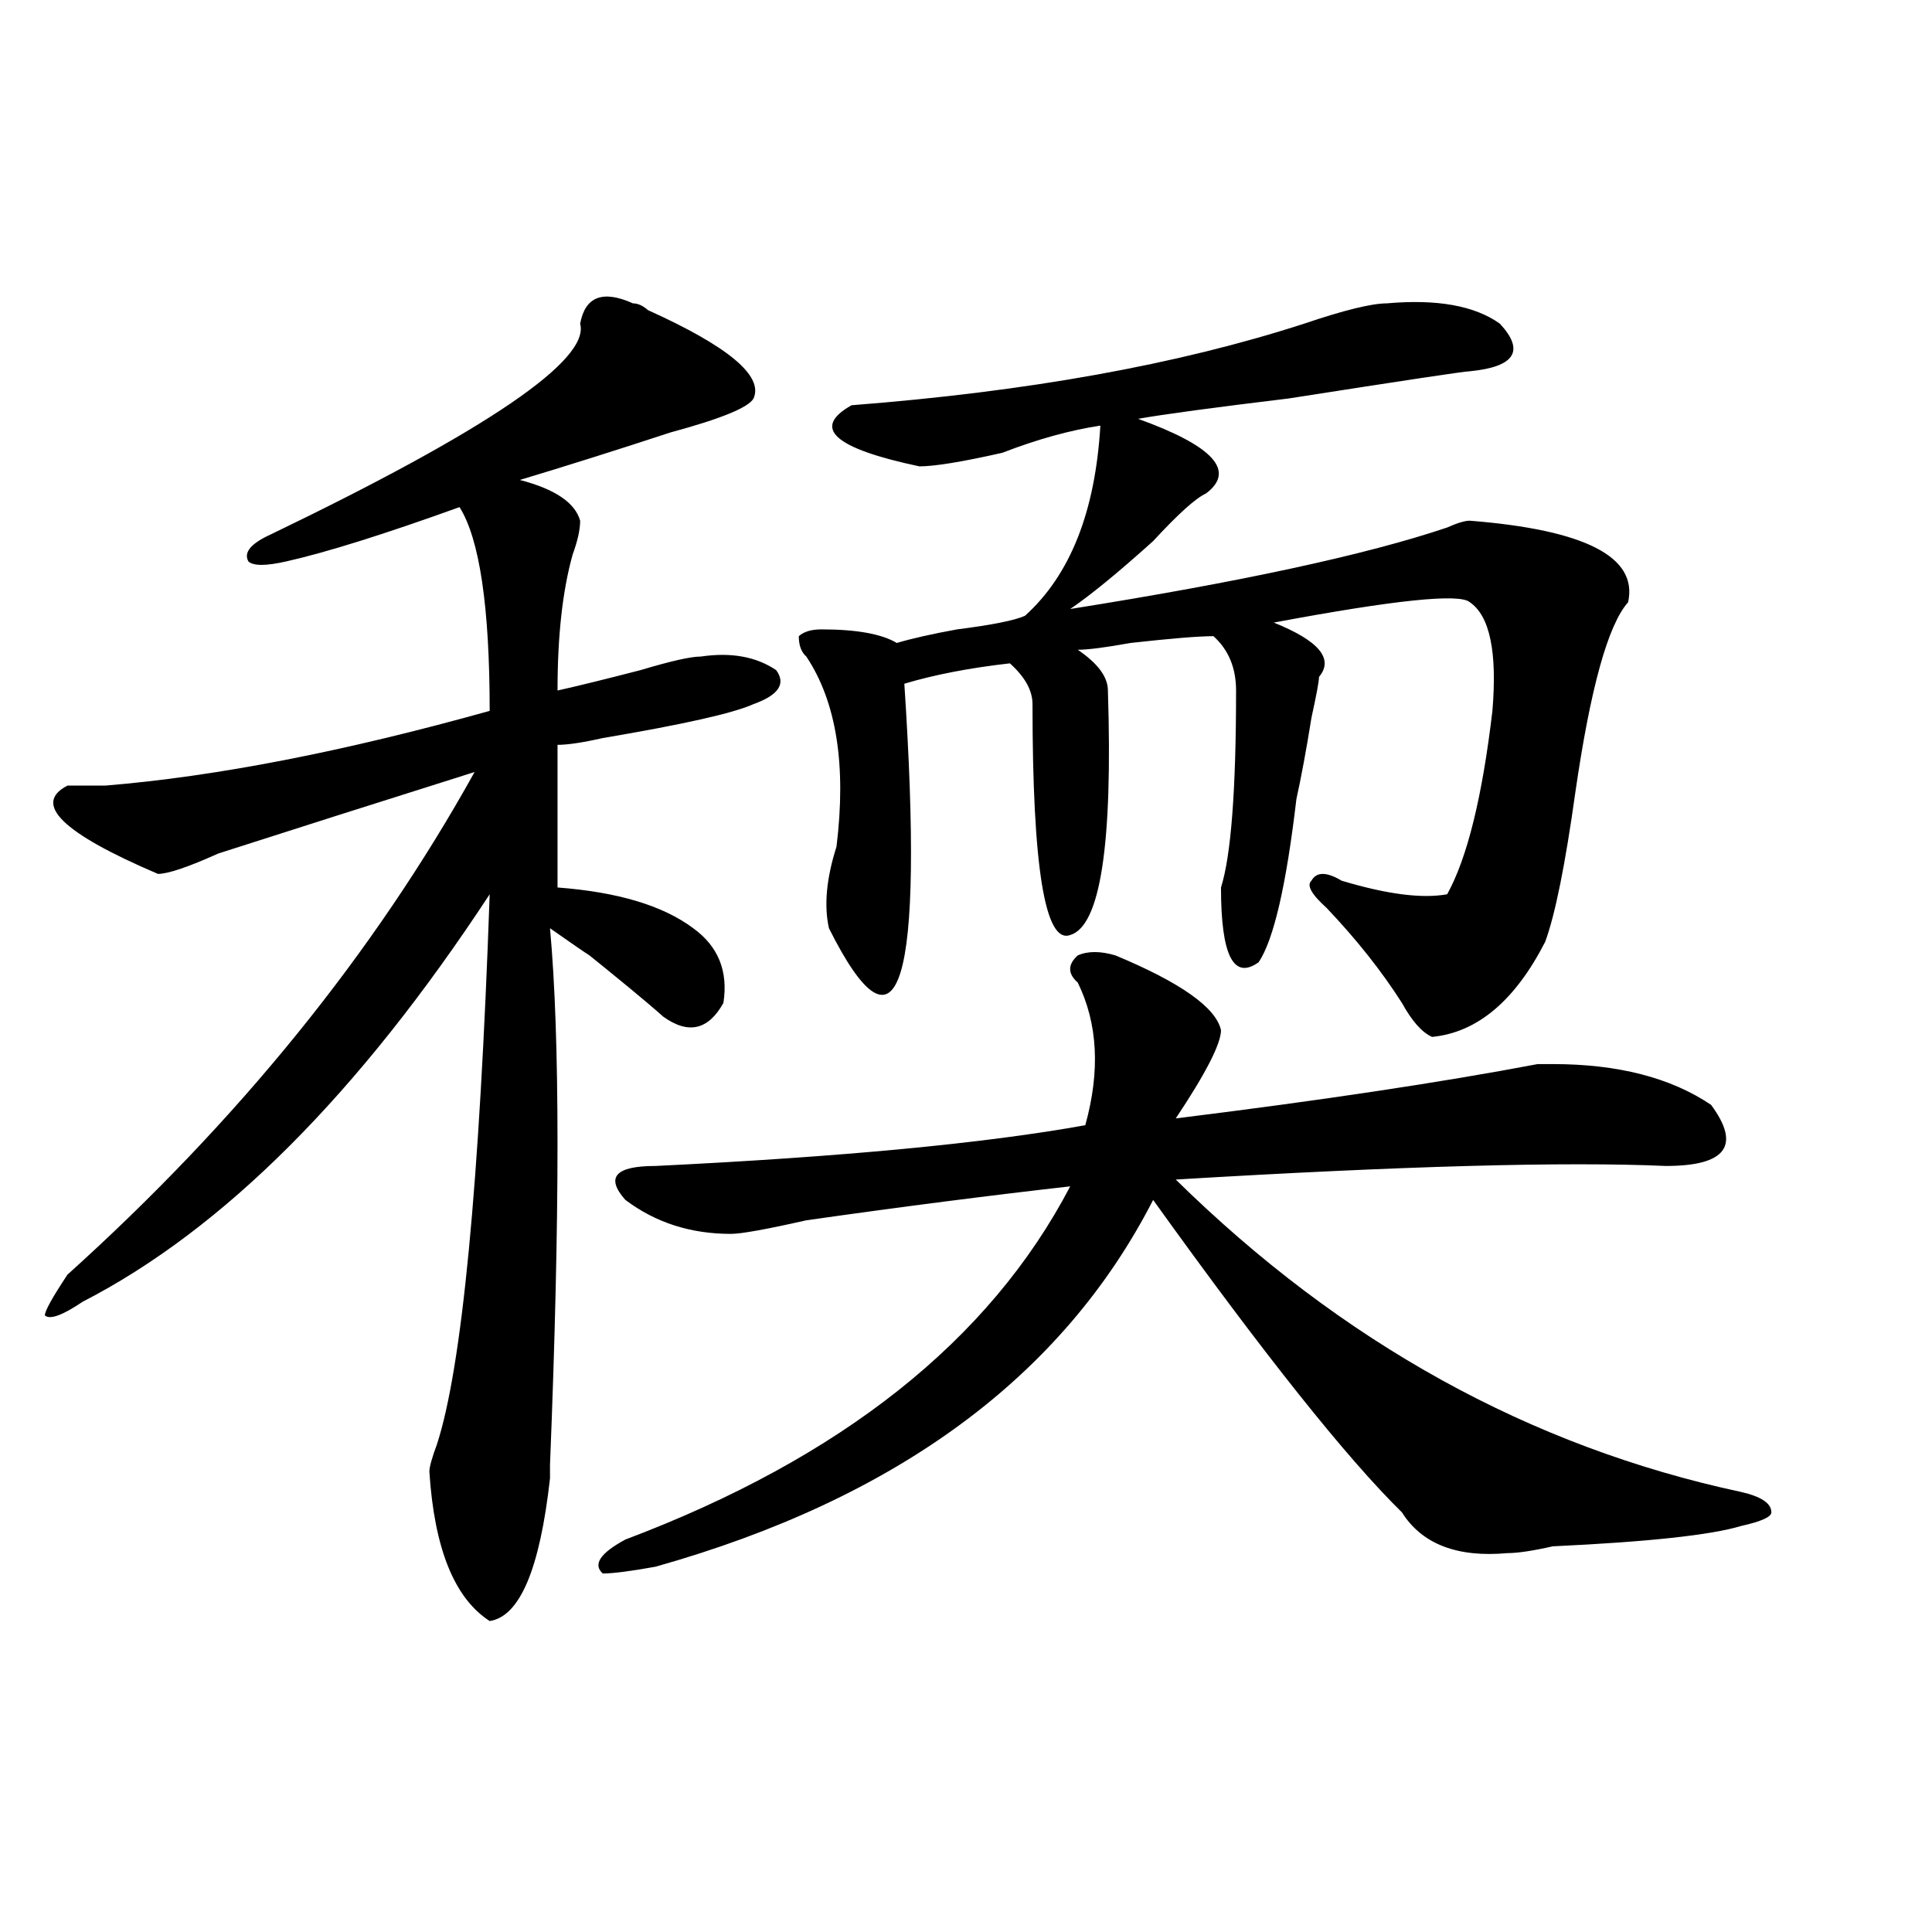
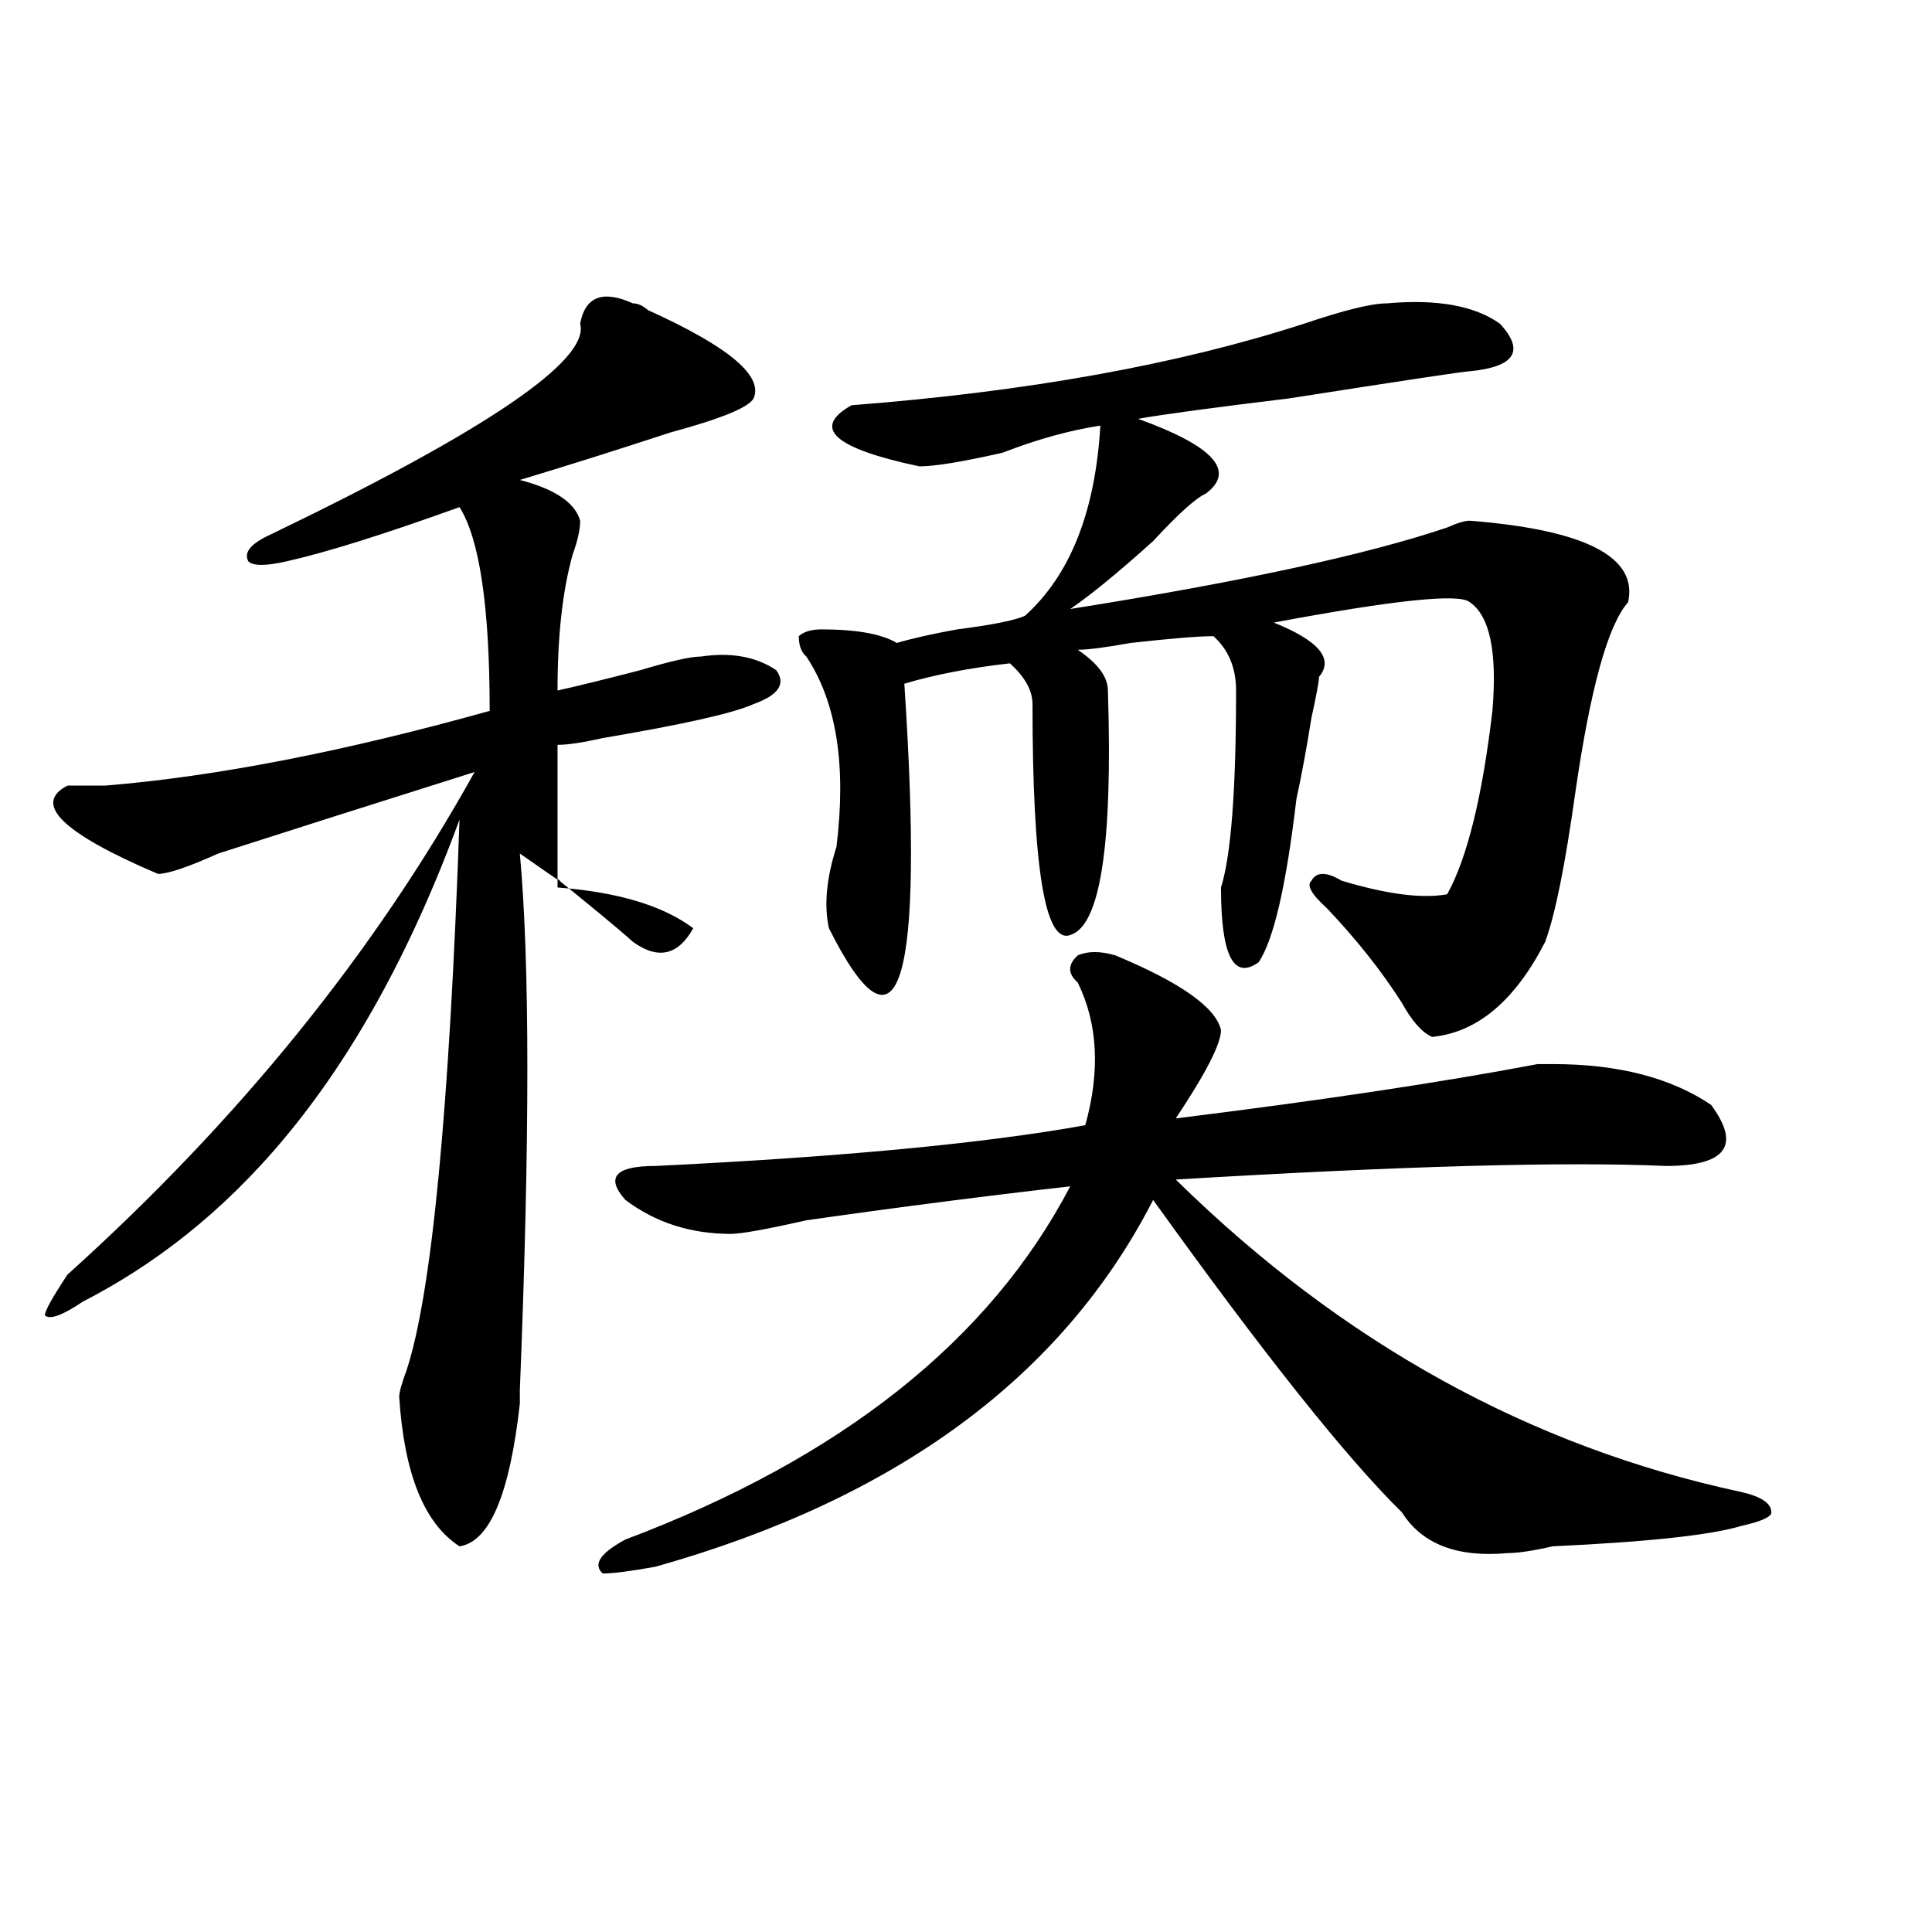
<svg xmlns="http://www.w3.org/2000/svg" version="1.1" id="图层_1" x="0px" y="0px" width="1000px" height="1000px" viewBox="0 0 1000 1000" enable-background="new 0 0 1000 1000" xml:space="preserve">
-   <path d="M327.602,157.015c2.561,0,5.183,1.208,7.805,3.516c41.584,18.787,59.815,34.003,54.633,45.703  c-2.622,4.724-16.951,10.547-42.926,17.578c-28.658,9.393-54.633,17.578-78.047,24.609c18.17,4.724,28.597,11.755,31.219,21.094  c0,4.724-1.342,10.547-3.902,17.578c-5.244,18.787-7.805,42.188-7.805,70.313c10.365-2.307,24.694-5.823,42.926-10.547  c15.609-4.669,25.975-7.031,31.219-7.031c15.609-2.307,28.597,0,39.023,7.031c5.183,7.031,1.28,12.909-11.707,17.578  c-10.427,4.724-36.463,10.547-78.047,17.578c-10.427,2.362-18.231,3.516-23.414,3.516v73.828  c31.219,2.362,54.633,9.393,70.242,21.094c12.987,9.393,18.17,22.302,15.609,38.672c-7.805,14.063-18.231,16.425-31.219,7.031  c-7.805-7.031-23.414-19.885-46.828-38.672c15.609,11.755,11.707,9.393-11.707-7.031c5.183,56.25,5.183,148.865,0,277.734v7.031  c-5.244,46.912-15.609,71.466-31.219,73.828c-18.231-11.755-28.658-37.463-31.219-77.344c0-2.307,1.28-7.031,3.902-14.063  c12.987-39.825,22.072-134.747,27.316-284.766C185.775,566.036,115.533,636.349,42.73,673.812  c-10.427,7.031-16.951,9.393-19.512,7.031c0-2.307,3.902-9.338,11.707-21.094c88.412-79.651,158.654-166.388,210.727-260.156  c-52.072,16.425-96.278,30.487-132.68,42.188c-15.609,7.031-26.036,10.547-31.219,10.547c-49.45-21.094-65.06-36.31-46.828-45.703  c2.561,0,9.085,0,19.512,0c57.193-4.669,123.533-17.578,199.02-38.672c0-53.888-5.244-89.044-15.609-105.469  c-39.023,14.063-68.962,23.456-89.754,28.125c-10.427,2.362-16.951,2.362-19.512,0c-2.622-4.669,1.28-9.338,11.707-14.063  c111.826-53.888,165.179-90.198,159.996-108.984C302.846,153.5,311.992,149.984,327.602,157.015z M577.352,494.515  c33.779,14.063,52.011,26.971,54.633,38.672c0,7.031-7.805,22.302-23.414,45.703c75.425-9.338,137.862-18.732,187.313-28.125  c2.561,0,5.183,0,7.805,0c33.779,0,61.096,7.031,81.949,21.094c15.609,21.094,7.805,31.641-23.414,31.641  c-52.072-2.307-136.582,0-253.652,7.031c85.852,84.375,183.41,138.318,292.676,161.719c10.365,2.362,15.609,5.878,15.609,10.547  c0,2.362-5.244,4.724-15.609,7.031c-15.609,4.724-48.17,8.24-97.559,10.547c-10.427,2.362-18.231,3.516-23.414,3.516  c-26.036,2.362-44.268-4.669-54.633-21.094c-28.658-28.125-71.584-82.013-128.777-161.719  c-46.828,91.406-132.68,154.688-257.555,189.844c-13.049,2.362-22.134,3.516-27.316,3.516c-5.244-4.669-1.342-10.547,11.707-17.578  c111.826-42.188,188.593-103.107,230.238-182.813c-41.646,4.724-87.193,10.547-136.582,17.578  c-20.854,4.724-33.841,7.031-39.023,7.031c-20.854,0-39.023-5.823-54.633-17.578c-10.427-11.7-5.244-17.578,15.609-17.578  c96.217-4.669,170.361-11.7,222.434-21.094c7.805-28.125,6.463-52.734-3.902-73.828c-5.244-4.669-5.244-9.338,0-14.063  C563.022,492.208,569.547,492.208,577.352,494.515z M717.836,157.015c25.975-2.307,45.486,1.208,58.535,10.547  c12.987,14.063,7.805,22.302-15.609,24.609c-2.622,0-33.841,4.724-93.656,14.063c-39.023,4.724-65.06,8.24-78.047,10.547  c39.023,14.063,50.73,26.971,35.121,38.672c-5.244,2.362-14.329,10.547-27.316,24.609c-18.231,16.425-32.561,28.125-42.926,35.156  c88.412-14.063,153.472-28.125,195.117-42.188c5.183-2.307,9.085-3.516,11.707-3.516c59.815,4.724,87.132,18.787,81.949,42.188  c-10.427,11.755-19.512,44.55-27.316,98.438c-5.244,37.518-10.427,63.281-15.609,77.344c-15.609,30.487-35.121,46.912-58.535,49.219  c-5.244-2.307-10.427-8.185-15.609-17.578c-10.427-16.37-23.414-32.794-39.023-49.219c-7.805-7.031-10.427-11.7-7.805-14.063  c2.561-4.669,7.805-4.669,15.609,0c23.414,7.031,41.584,9.393,54.633,7.031c10.365-18.732,18.17-50.372,23.414-94.922  c2.561-30.432-1.342-49.219-11.707-56.25c-5.244-4.669-39.023-1.154-101.461,10.547c23.414,9.393,31.219,18.787,23.414,28.125  c0,2.362-1.342,9.393-3.902,21.094c-2.622,16.425-5.244,30.487-7.805,42.188c-5.244,44.55-11.707,72.675-19.512,84.375  c-13.049,9.393-19.512-3.516-19.512-38.672c5.183-16.37,7.805-50.372,7.805-101.953c0-11.7-3.902-21.094-11.707-28.125  c-7.805,0-22.134,1.208-42.926,3.516c-13.049,2.362-22.134,3.516-27.316,3.516c10.365,7.031,15.609,14.063,15.609,21.094  c2.561,79.706-3.902,121.893-19.512,126.563c-13.049,4.724-19.512-35.156-19.512-119.531c0-7.031-3.902-14.063-11.707-21.094  c-20.854,2.362-39.023,5.878-54.633,10.547c10.365,157.05-2.622,199.237-39.023,126.563c-2.622-11.7-1.342-25.763,3.902-42.188  c5.183-42.188,0-74.982-15.609-98.438c-2.622-2.307-3.902-5.823-3.902-10.547c2.561-2.307,6.463-3.516,11.707-3.516  c18.17,0,31.219,2.362,39.023,7.031c7.805-2.307,18.17-4.669,31.219-7.031c18.17-2.307,29.877-4.669,35.121-7.031  c23.414-21.094,36.401-53.888,39.023-98.438c-15.609,2.362-32.561,7.031-50.73,14.063c-20.854,4.724-35.121,7.031-42.926,7.031  c-44.268-9.338-55.975-19.885-35.121-31.641c91.034-7.031,169.081-21.094,234.141-42.188  C695.702,160.531,710.031,157.015,717.836,157.015z" />
+   <path d="M327.602,157.015c2.561,0,5.183,1.208,7.805,3.516c41.584,18.787,59.815,34.003,54.633,45.703  c-2.622,4.724-16.951,10.547-42.926,17.578c-28.658,9.393-54.633,17.578-78.047,24.609c18.17,4.724,28.597,11.755,31.219,21.094  c0,4.724-1.342,10.547-3.902,17.578c-5.244,18.787-7.805,42.188-7.805,70.313c10.365-2.307,24.694-5.823,42.926-10.547  c15.609-4.669,25.975-7.031,31.219-7.031c15.609-2.307,28.597,0,39.023,7.031c5.183,7.031,1.28,12.909-11.707,17.578  c-10.427,4.724-36.463,10.547-78.047,17.578c-10.427,2.362-18.231,3.516-23.414,3.516v73.828  c31.219,2.362,54.633,9.393,70.242,21.094c-7.805,14.063-18.231,16.425-31.219,7.031  c-7.805-7.031-23.414-19.885-46.828-38.672c15.609,11.755,11.707,9.393-11.707-7.031c5.183,56.25,5.183,148.865,0,277.734v7.031  c-5.244,46.912-15.609,71.466-31.219,73.828c-18.231-11.755-28.658-37.463-31.219-77.344c0-2.307,1.28-7.031,3.902-14.063  c12.987-39.825,22.072-134.747,27.316-284.766C185.775,566.036,115.533,636.349,42.73,673.812  c-10.427,7.031-16.951,9.393-19.512,7.031c0-2.307,3.902-9.338,11.707-21.094c88.412-79.651,158.654-166.388,210.727-260.156  c-52.072,16.425-96.278,30.487-132.68,42.188c-15.609,7.031-26.036,10.547-31.219,10.547c-49.45-21.094-65.06-36.31-46.828-45.703  c2.561,0,9.085,0,19.512,0c57.193-4.669,123.533-17.578,199.02-38.672c0-53.888-5.244-89.044-15.609-105.469  c-39.023,14.063-68.962,23.456-89.754,28.125c-10.427,2.362-16.951,2.362-19.512,0c-2.622-4.669,1.28-9.338,11.707-14.063  c111.826-53.888,165.179-90.198,159.996-108.984C302.846,153.5,311.992,149.984,327.602,157.015z M577.352,494.515  c33.779,14.063,52.011,26.971,54.633,38.672c0,7.031-7.805,22.302-23.414,45.703c75.425-9.338,137.862-18.732,187.313-28.125  c2.561,0,5.183,0,7.805,0c33.779,0,61.096,7.031,81.949,21.094c15.609,21.094,7.805,31.641-23.414,31.641  c-52.072-2.307-136.582,0-253.652,7.031c85.852,84.375,183.41,138.318,292.676,161.719c10.365,2.362,15.609,5.878,15.609,10.547  c0,2.362-5.244,4.724-15.609,7.031c-15.609,4.724-48.17,8.24-97.559,10.547c-10.427,2.362-18.231,3.516-23.414,3.516  c-26.036,2.362-44.268-4.669-54.633-21.094c-28.658-28.125-71.584-82.013-128.777-161.719  c-46.828,91.406-132.68,154.688-257.555,189.844c-13.049,2.362-22.134,3.516-27.316,3.516c-5.244-4.669-1.342-10.547,11.707-17.578  c111.826-42.188,188.593-103.107,230.238-182.813c-41.646,4.724-87.193,10.547-136.582,17.578  c-20.854,4.724-33.841,7.031-39.023,7.031c-20.854,0-39.023-5.823-54.633-17.578c-10.427-11.7-5.244-17.578,15.609-17.578  c96.217-4.669,170.361-11.7,222.434-21.094c7.805-28.125,6.463-52.734-3.902-73.828c-5.244-4.669-5.244-9.338,0-14.063  C563.022,492.208,569.547,492.208,577.352,494.515z M717.836,157.015c25.975-2.307,45.486,1.208,58.535,10.547  c12.987,14.063,7.805,22.302-15.609,24.609c-2.622,0-33.841,4.724-93.656,14.063c-39.023,4.724-65.06,8.24-78.047,10.547  c39.023,14.063,50.73,26.971,35.121,38.672c-5.244,2.362-14.329,10.547-27.316,24.609c-18.231,16.425-32.561,28.125-42.926,35.156  c88.412-14.063,153.472-28.125,195.117-42.188c5.183-2.307,9.085-3.516,11.707-3.516c59.815,4.724,87.132,18.787,81.949,42.188  c-10.427,11.755-19.512,44.55-27.316,98.438c-5.244,37.518-10.427,63.281-15.609,77.344c-15.609,30.487-35.121,46.912-58.535,49.219  c-5.244-2.307-10.427-8.185-15.609-17.578c-10.427-16.37-23.414-32.794-39.023-49.219c-7.805-7.031-10.427-11.7-7.805-14.063  c2.561-4.669,7.805-4.669,15.609,0c23.414,7.031,41.584,9.393,54.633,7.031c10.365-18.732,18.17-50.372,23.414-94.922  c2.561-30.432-1.342-49.219-11.707-56.25c-5.244-4.669-39.023-1.154-101.461,10.547c23.414,9.393,31.219,18.787,23.414,28.125  c0,2.362-1.342,9.393-3.902,21.094c-2.622,16.425-5.244,30.487-7.805,42.188c-5.244,44.55-11.707,72.675-19.512,84.375  c-13.049,9.393-19.512-3.516-19.512-38.672c5.183-16.37,7.805-50.372,7.805-101.953c0-11.7-3.902-21.094-11.707-28.125  c-7.805,0-22.134,1.208-42.926,3.516c-13.049,2.362-22.134,3.516-27.316,3.516c10.365,7.031,15.609,14.063,15.609,21.094  c2.561,79.706-3.902,121.893-19.512,126.563c-13.049,4.724-19.512-35.156-19.512-119.531c0-7.031-3.902-14.063-11.707-21.094  c-20.854,2.362-39.023,5.878-54.633,10.547c10.365,157.05-2.622,199.237-39.023,126.563c-2.622-11.7-1.342-25.763,3.902-42.188  c5.183-42.188,0-74.982-15.609-98.438c-2.622-2.307-3.902-5.823-3.902-10.547c2.561-2.307,6.463-3.516,11.707-3.516  c18.17,0,31.219,2.362,39.023,7.031c7.805-2.307,18.17-4.669,31.219-7.031c18.17-2.307,29.877-4.669,35.121-7.031  c23.414-21.094,36.401-53.888,39.023-98.438c-15.609,2.362-32.561,7.031-50.73,14.063c-20.854,4.724-35.121,7.031-42.926,7.031  c-44.268-9.338-55.975-19.885-35.121-31.641c91.034-7.031,169.081-21.094,234.141-42.188  C695.702,160.531,710.031,157.015,717.836,157.015z" />
</svg>